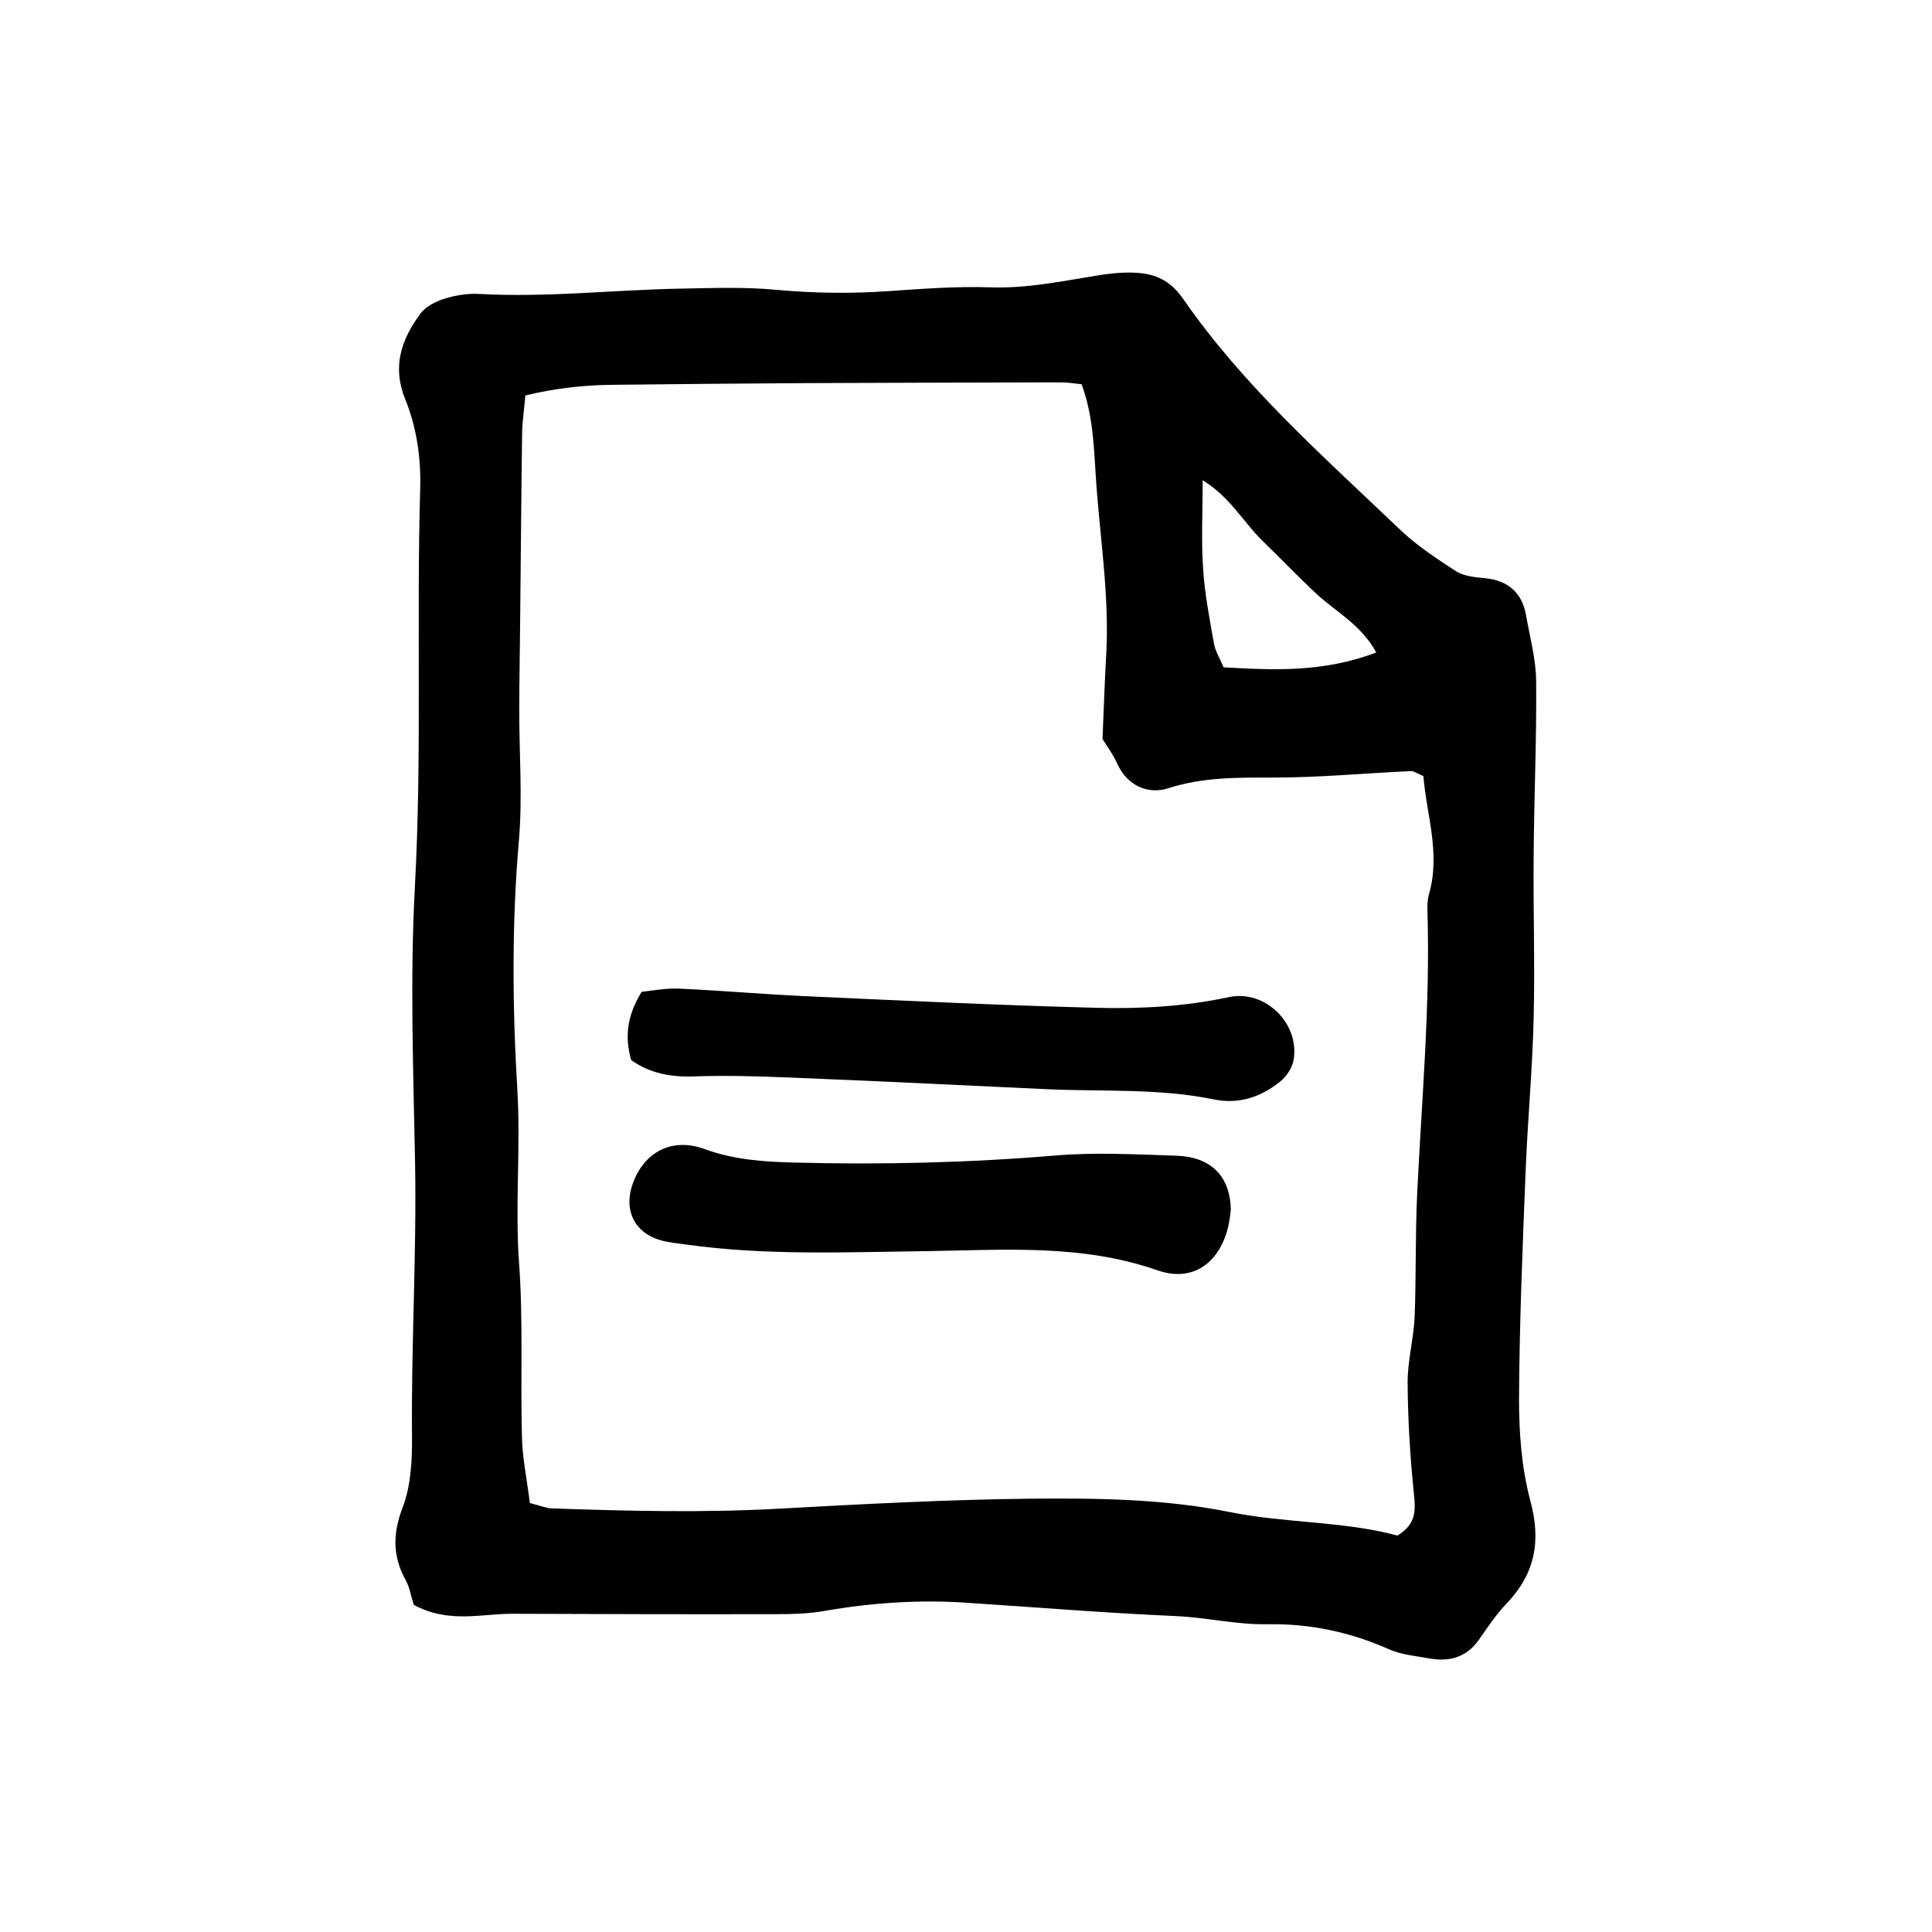
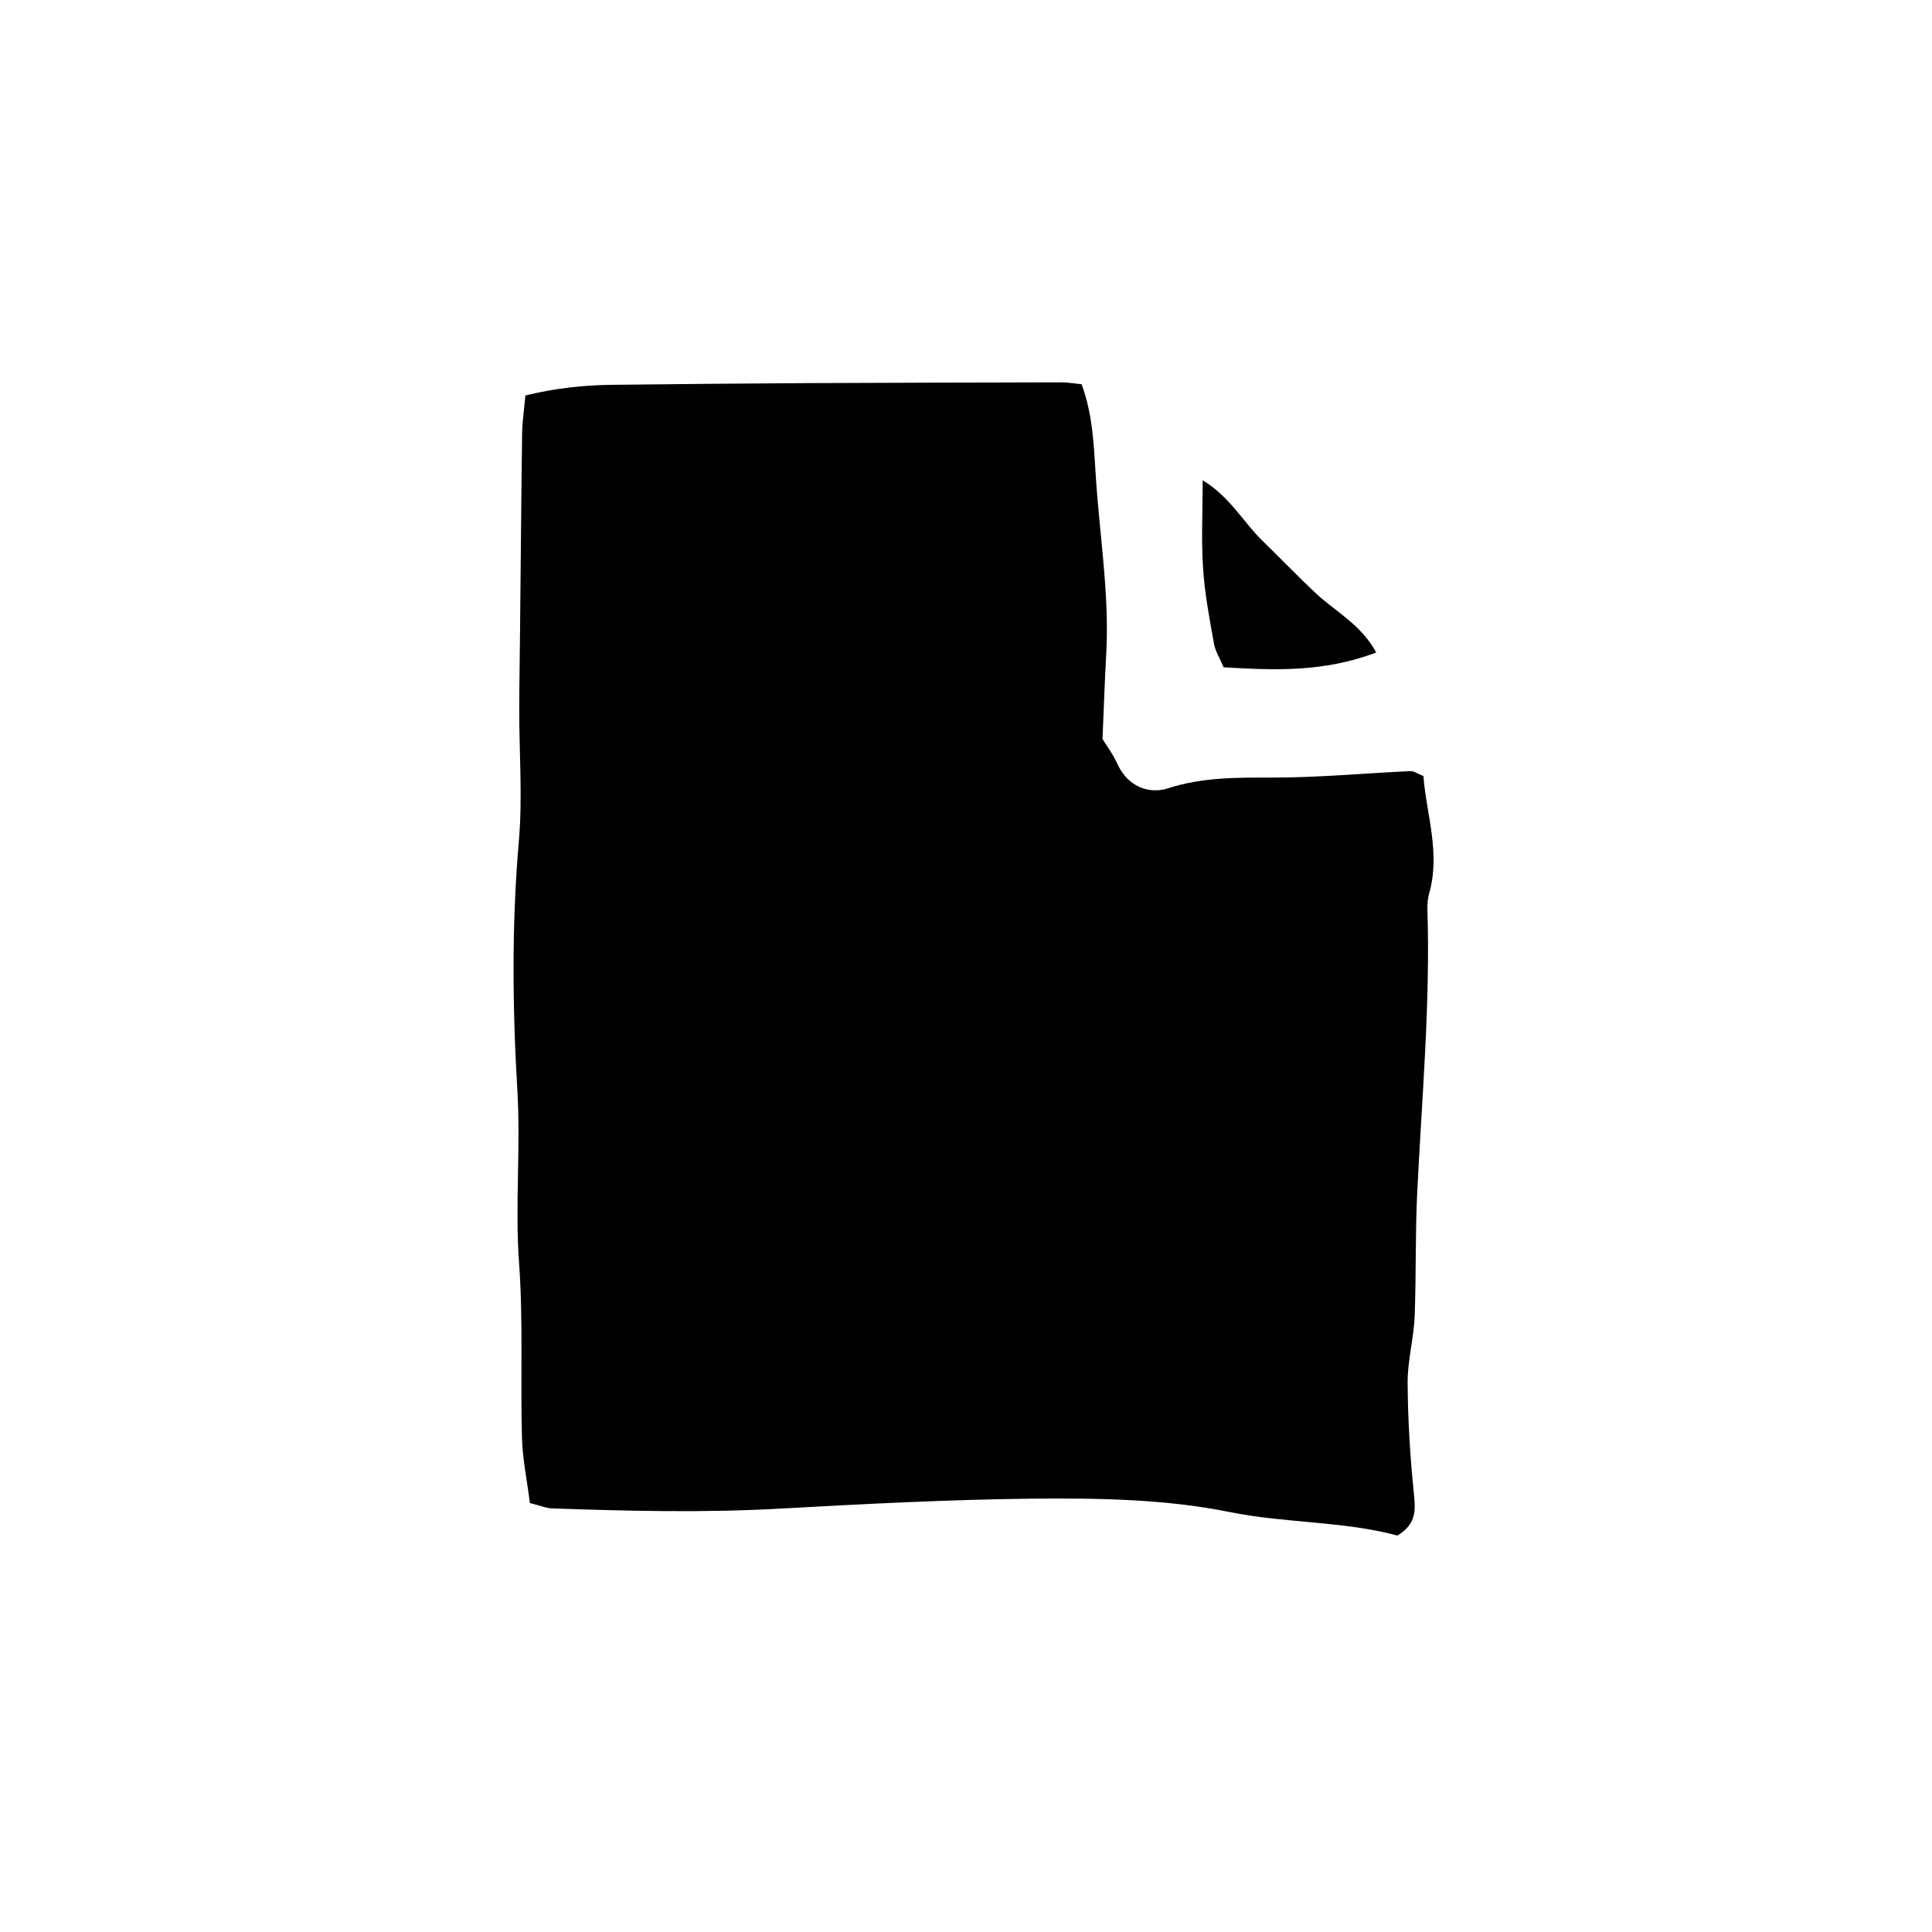
<svg xmlns="http://www.w3.org/2000/svg" fill="#000000" width="800px" height="800px" version="1.1" viewBox="144 144 512 512">
  <g>
-     <path d="m546.56 514.71c0.102-20.254 0.957-40.559 1.762-60.758 0.555-13.504 1.812-26.902 2.117-40.406 0.352-14.359-0.152-28.668 0-43.074 0.102-15.316 0.805-30.633 0.656-45.996-0.051-5.742-1.613-11.438-2.621-17.129-1.008-6.144-4.637-9.473-10.934-10.125-2.621-0.25-5.594-0.504-7.707-1.863-5.289-3.426-10.629-6.953-15.164-11.336-20.152-19.246-41.211-37.785-57.184-60.91-2.973-4.281-6.551-6.195-10.984-6.699-3.93-0.453-8.062 0-12.043 0.656-9.371 1.512-18.59 3.426-28.164 3.074-8.918-0.301-17.887 0.402-26.852 1.008-9.977 0.707-19.801 0.555-29.773-0.352-8.516-0.805-17.129-0.453-25.746-0.301-17.531 0.352-35.066 2.367-52.648 1.41-3.074-0.203-6.398 0.301-9.371 1.211-2.418 0.754-5.141 2.117-6.551 4.082-4.988 6.801-7.508 13.957-3.93 22.672 3.023 7.508 4.18 15.566 3.93 23.832-1.008 35.117 0.504 70.332-1.41 105.45-1.309 24.285-0.402 48.566 0.051 72.852 0.453 24.285-1.059 48.516-0.805 72.852 0.051 6.246-0.301 12.898-2.469 18.59-2.672 6.953-2.719 12.949 0.805 19.348 1.059 1.914 1.41 4.231 2.117 6.5 9.371 5.039 17.984 2.316 26.348 2.367 23.477 0.102 46.953 0.152 70.434 0.102 4.031 0 8.16-0.152 12.09-0.855 12.496-2.168 25.039-3.023 37.633-2.168 18.438 1.211 36.879 2.719 55.316 3.527 8.16 0.352 16.223 2.316 24.184 2.168 11.586-0.203 22.168 2.066 32.598 6.699 3.223 1.41 7.004 1.715 10.578 2.367 5.289 0.957 9.824-0.301 13.098-4.938 2.316-3.324 4.586-6.75 7.406-9.672 7.559-7.961 9.117-16.625 6.195-27.305-2.309-8.691-2.961-17.91-2.961-26.879zm-83.836-243.44c7.254 4.434 10.68 10.984 15.719 15.922 4.836 4.684 9.523 9.621 14.461 14.207 5.141 4.785 11.738 8.062 15.82 15.516-14.105 5.34-27.105 4.684-40.457 3.93-0.957-2.316-2.215-4.281-2.57-6.348-1.16-6.602-2.469-13.25-2.871-20-0.504-7.356-0.102-14.762-0.102-23.227zm59.953 109.73c-0.352 1.258-0.402 2.672-0.402 3.981 0.805 25.242-1.512 50.332-2.719 75.52-0.504 10.781-0.25 21.613-0.656 32.395-0.25 5.793-1.863 11.586-1.863 17.383 0.051 9.875 0.656 19.75 1.664 29.574 0.453 4.434 0.656 8.062-4.383 11.082-14.105-3.828-29.523-3.223-44.535-6.246-17.23-3.477-34.965-3.68-52.547-3.527-22.117 0.25-44.184 1.41-66.25 2.621-20.305 1.16-40.605 0.656-60.91-0.051-1.309-0.051-2.621-0.656-5.644-1.41-0.805-6.297-2.016-12.043-2.117-17.785-0.402-15.266 0.352-30.582-0.754-45.797-1.109-15.266 0.453-30.48-0.453-45.797-1.309-21.965-1.512-44.082 0.402-66.148 1.008-11.637 0.051-23.426 0.102-35.164 0-6.699 0.152-13.504 0.203-20.203 0.203-17.582 0.301-35.117 0.555-52.699 0.051-3.125 0.555-6.246 0.855-9.926 7.656-1.863 15.113-2.719 22.723-2.82 17.129-0.203 34.359-0.352 51.488-0.453 22.621-0.102 45.141-0.152 67.762-0.203 1.762 0 3.477 0.301 5.441 0.504 2.922 7.961 3.223 15.871 3.727 23.879 0.957 15.719 3.629 31.336 2.82 47.207-0.402 7.152-0.656 14.309-1.008 22.922 0.805 1.359 2.719 3.879 3.981 6.699 2.769 5.996 8.465 8.012 13.453 6.348 9.27-2.973 18.391-2.82 27.809-2.82 12.141 0 24.285-1.16 36.426-1.715 0.805-0.051 1.613 0.605 3.375 1.309 0.754 10.082 4.633 20.461 1.457 31.344z" />
-     <path d="m455.82 450.28c-10.73-0.352-21.562-0.957-32.195-0.051-22.973 1.914-45.949 2.469-68.973 1.863-8.16-0.203-16.07-0.707-23.93-3.578-8.766-3.223-16.223 0.906-19.145 9.473-2.316 6.852 0.656 12.797 7.559 14.711 2.117 0.605 4.434 0.805 6.648 1.109 21.109 2.973 42.371 2.016 63.531 1.762 20.656-0.301 41.262-1.965 61.465 5.09 9.523 3.324 16.727-2.215 18.844-12.191 0.352-1.762 0.504-3.578 0.555-3.828-0.152-9.066-5.391-14.055-14.359-14.359z" />
-     <path d="m469.62 408.26c-11.586 2.469-23.227 3.125-34.914 2.82-25.746-0.656-51.438-1.914-77.133-3.074-11.184-0.504-22.418-1.512-33.656-2.016-3.477-0.152-7.004 0.555-9.875 0.855-3.777 6.144-4.586 11.738-2.769 18.086 4.887 3.477 10.379 4.535 16.473 4.332 8.566-0.301 17.129-0.051 25.695 0.301 22.621 0.906 45.141 2.016 67.711 3.074 14.863 0.707 29.824-0.301 44.535 2.719 6.699 1.359 12.594-0.656 17.684-4.836 1.613-1.309 3.023-3.477 3.426-5.492 1.766-9.719-7.504-18.887-17.176-16.77z" />
+     <path d="m546.56 514.71zm-83.836-243.44c7.254 4.434 10.68 10.984 15.719 15.922 4.836 4.684 9.523 9.621 14.461 14.207 5.141 4.785 11.738 8.062 15.82 15.516-14.105 5.34-27.105 4.684-40.457 3.93-0.957-2.316-2.215-4.281-2.57-6.348-1.16-6.602-2.469-13.25-2.871-20-0.504-7.356-0.102-14.762-0.102-23.227zm59.953 109.73c-0.352 1.258-0.402 2.672-0.402 3.981 0.805 25.242-1.512 50.332-2.719 75.52-0.504 10.781-0.25 21.613-0.656 32.395-0.25 5.793-1.863 11.586-1.863 17.383 0.051 9.875 0.656 19.75 1.664 29.574 0.453 4.434 0.656 8.062-4.383 11.082-14.105-3.828-29.523-3.223-44.535-6.246-17.23-3.477-34.965-3.68-52.547-3.527-22.117 0.25-44.184 1.41-66.25 2.621-20.305 1.16-40.605 0.656-60.91-0.051-1.309-0.051-2.621-0.656-5.644-1.41-0.805-6.297-2.016-12.043-2.117-17.785-0.402-15.266 0.352-30.582-0.754-45.797-1.109-15.266 0.453-30.48-0.453-45.797-1.309-21.965-1.512-44.082 0.402-66.148 1.008-11.637 0.051-23.426 0.102-35.164 0-6.699 0.152-13.504 0.203-20.203 0.203-17.582 0.301-35.117 0.555-52.699 0.051-3.125 0.555-6.246 0.855-9.926 7.656-1.863 15.113-2.719 22.723-2.82 17.129-0.203 34.359-0.352 51.488-0.453 22.621-0.102 45.141-0.152 67.762-0.203 1.762 0 3.477 0.301 5.441 0.504 2.922 7.961 3.223 15.871 3.727 23.879 0.957 15.719 3.629 31.336 2.82 47.207-0.402 7.152-0.656 14.309-1.008 22.922 0.805 1.359 2.719 3.879 3.981 6.699 2.769 5.996 8.465 8.012 13.453 6.348 9.27-2.973 18.391-2.82 27.809-2.82 12.141 0 24.285-1.16 36.426-1.715 0.805-0.051 1.613 0.605 3.375 1.309 0.754 10.082 4.633 20.461 1.457 31.344z" />
  </g>
</svg>